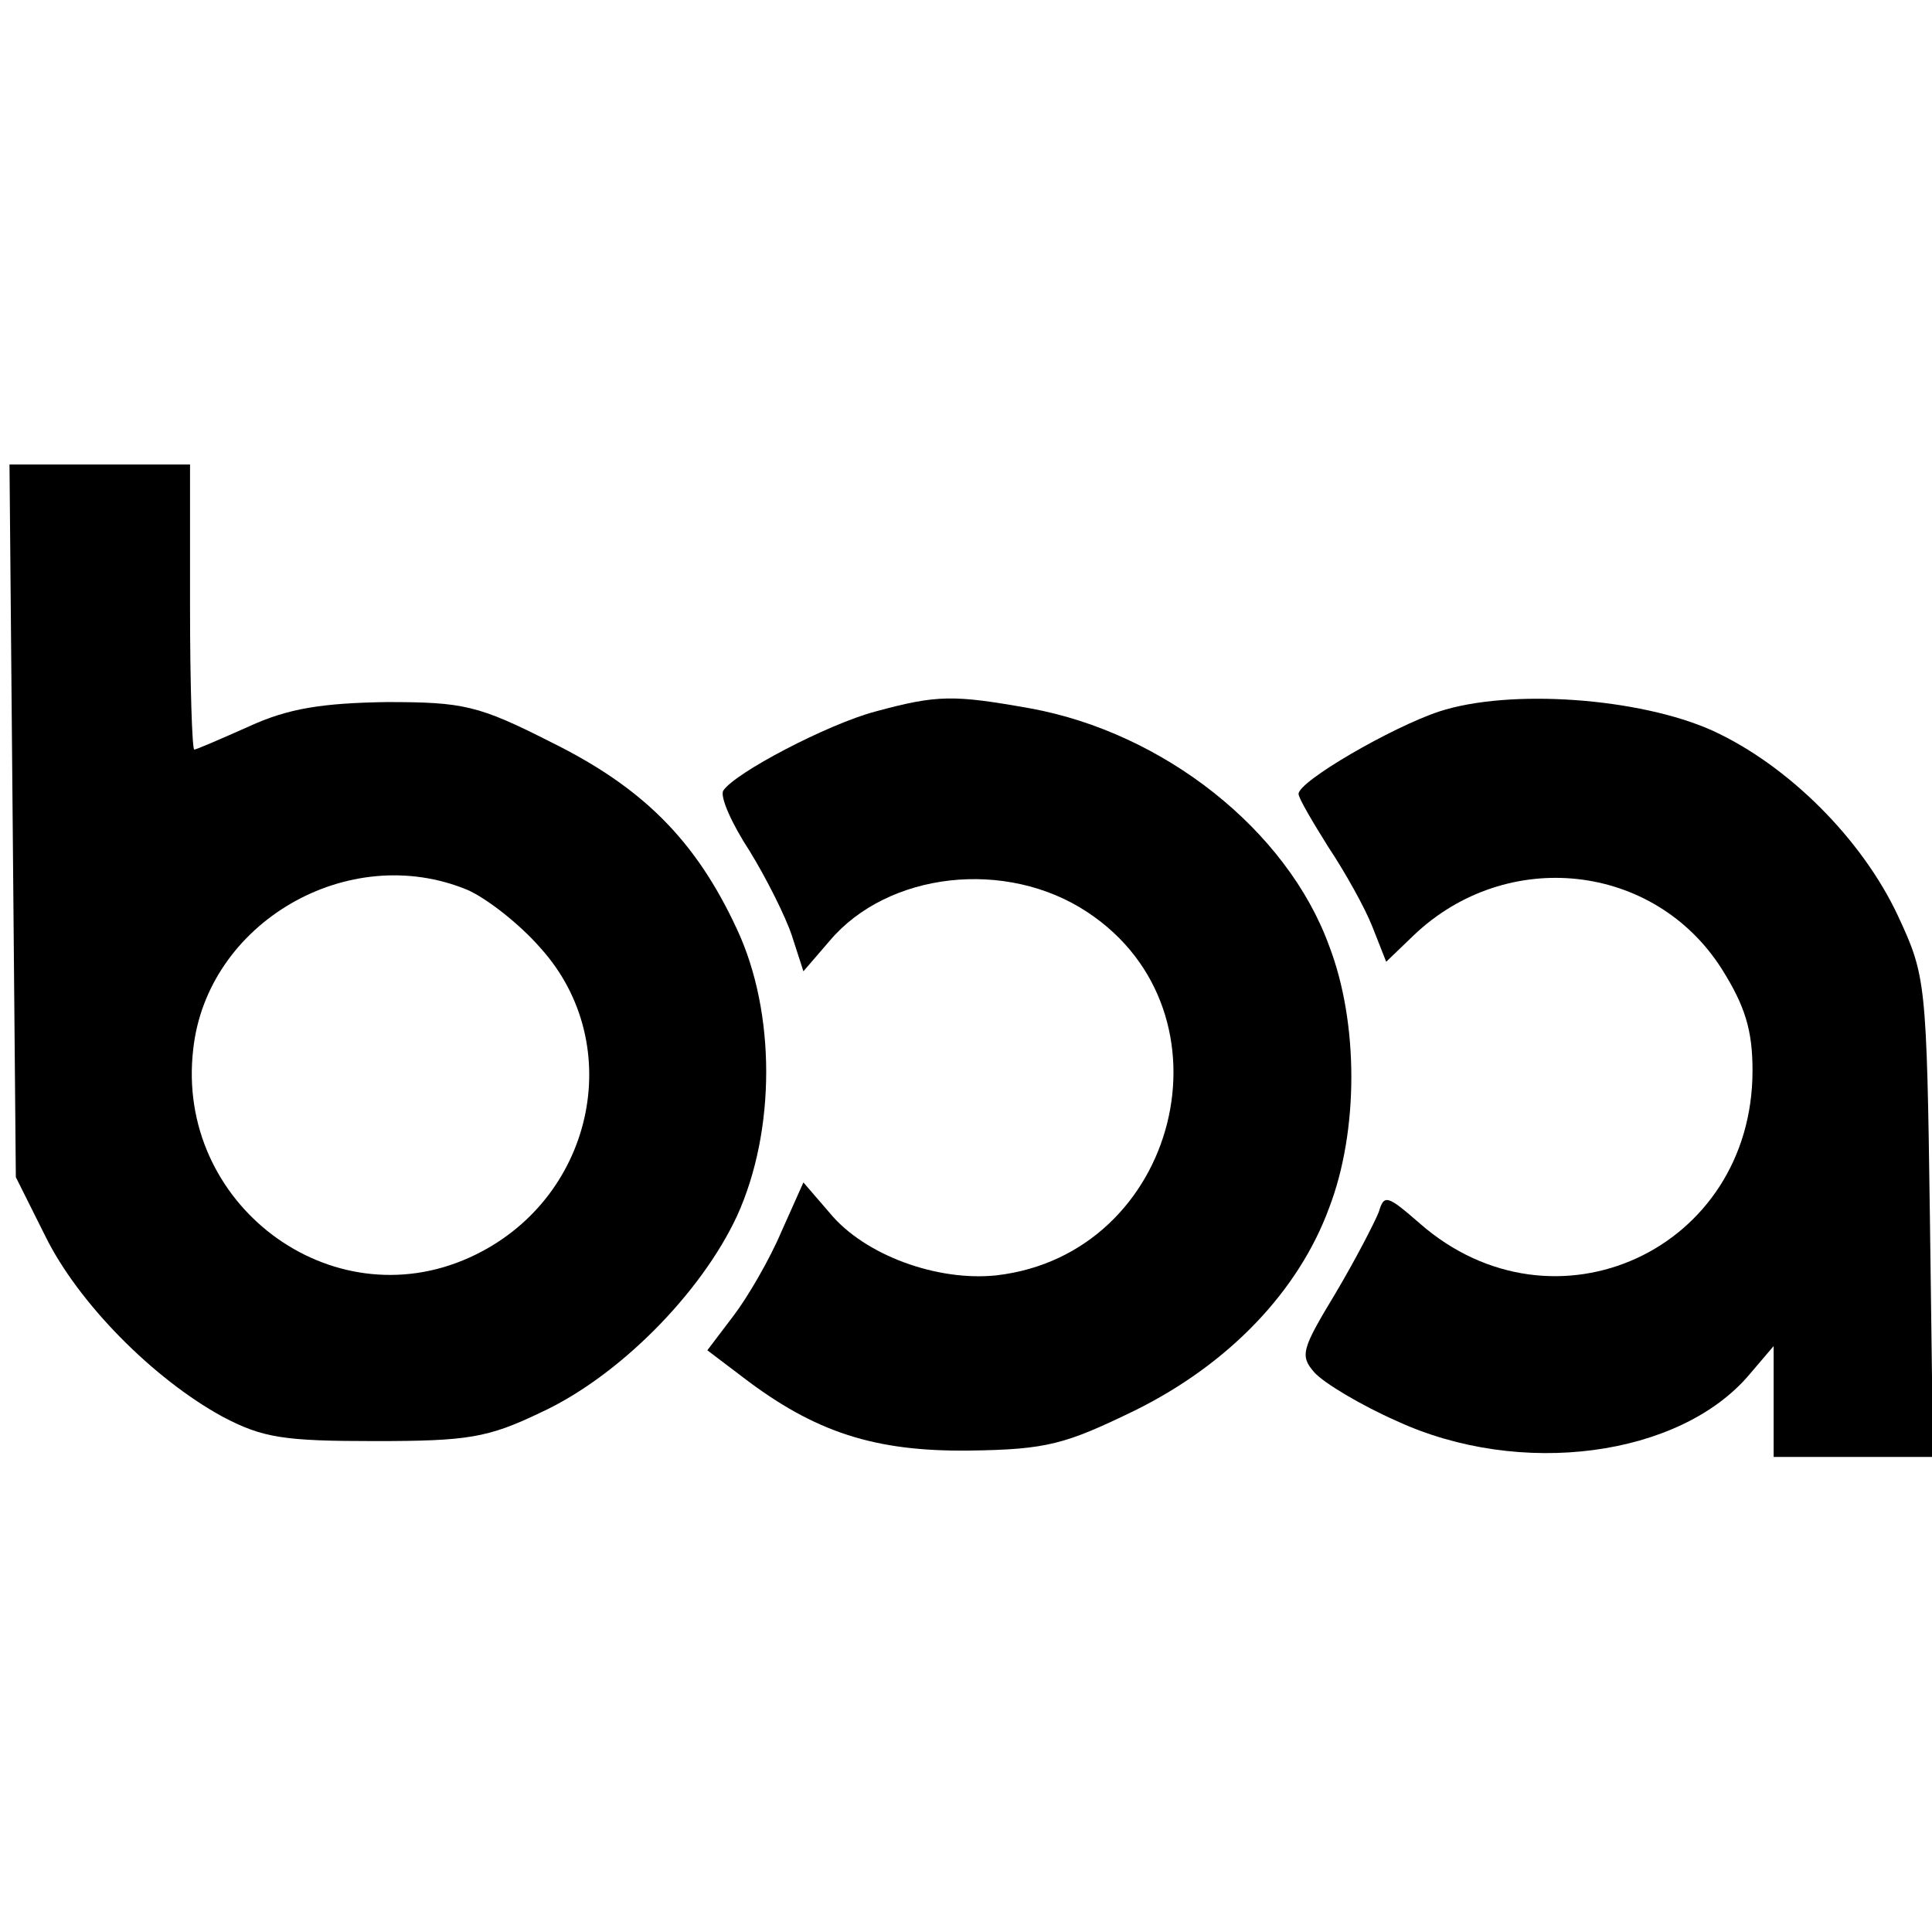
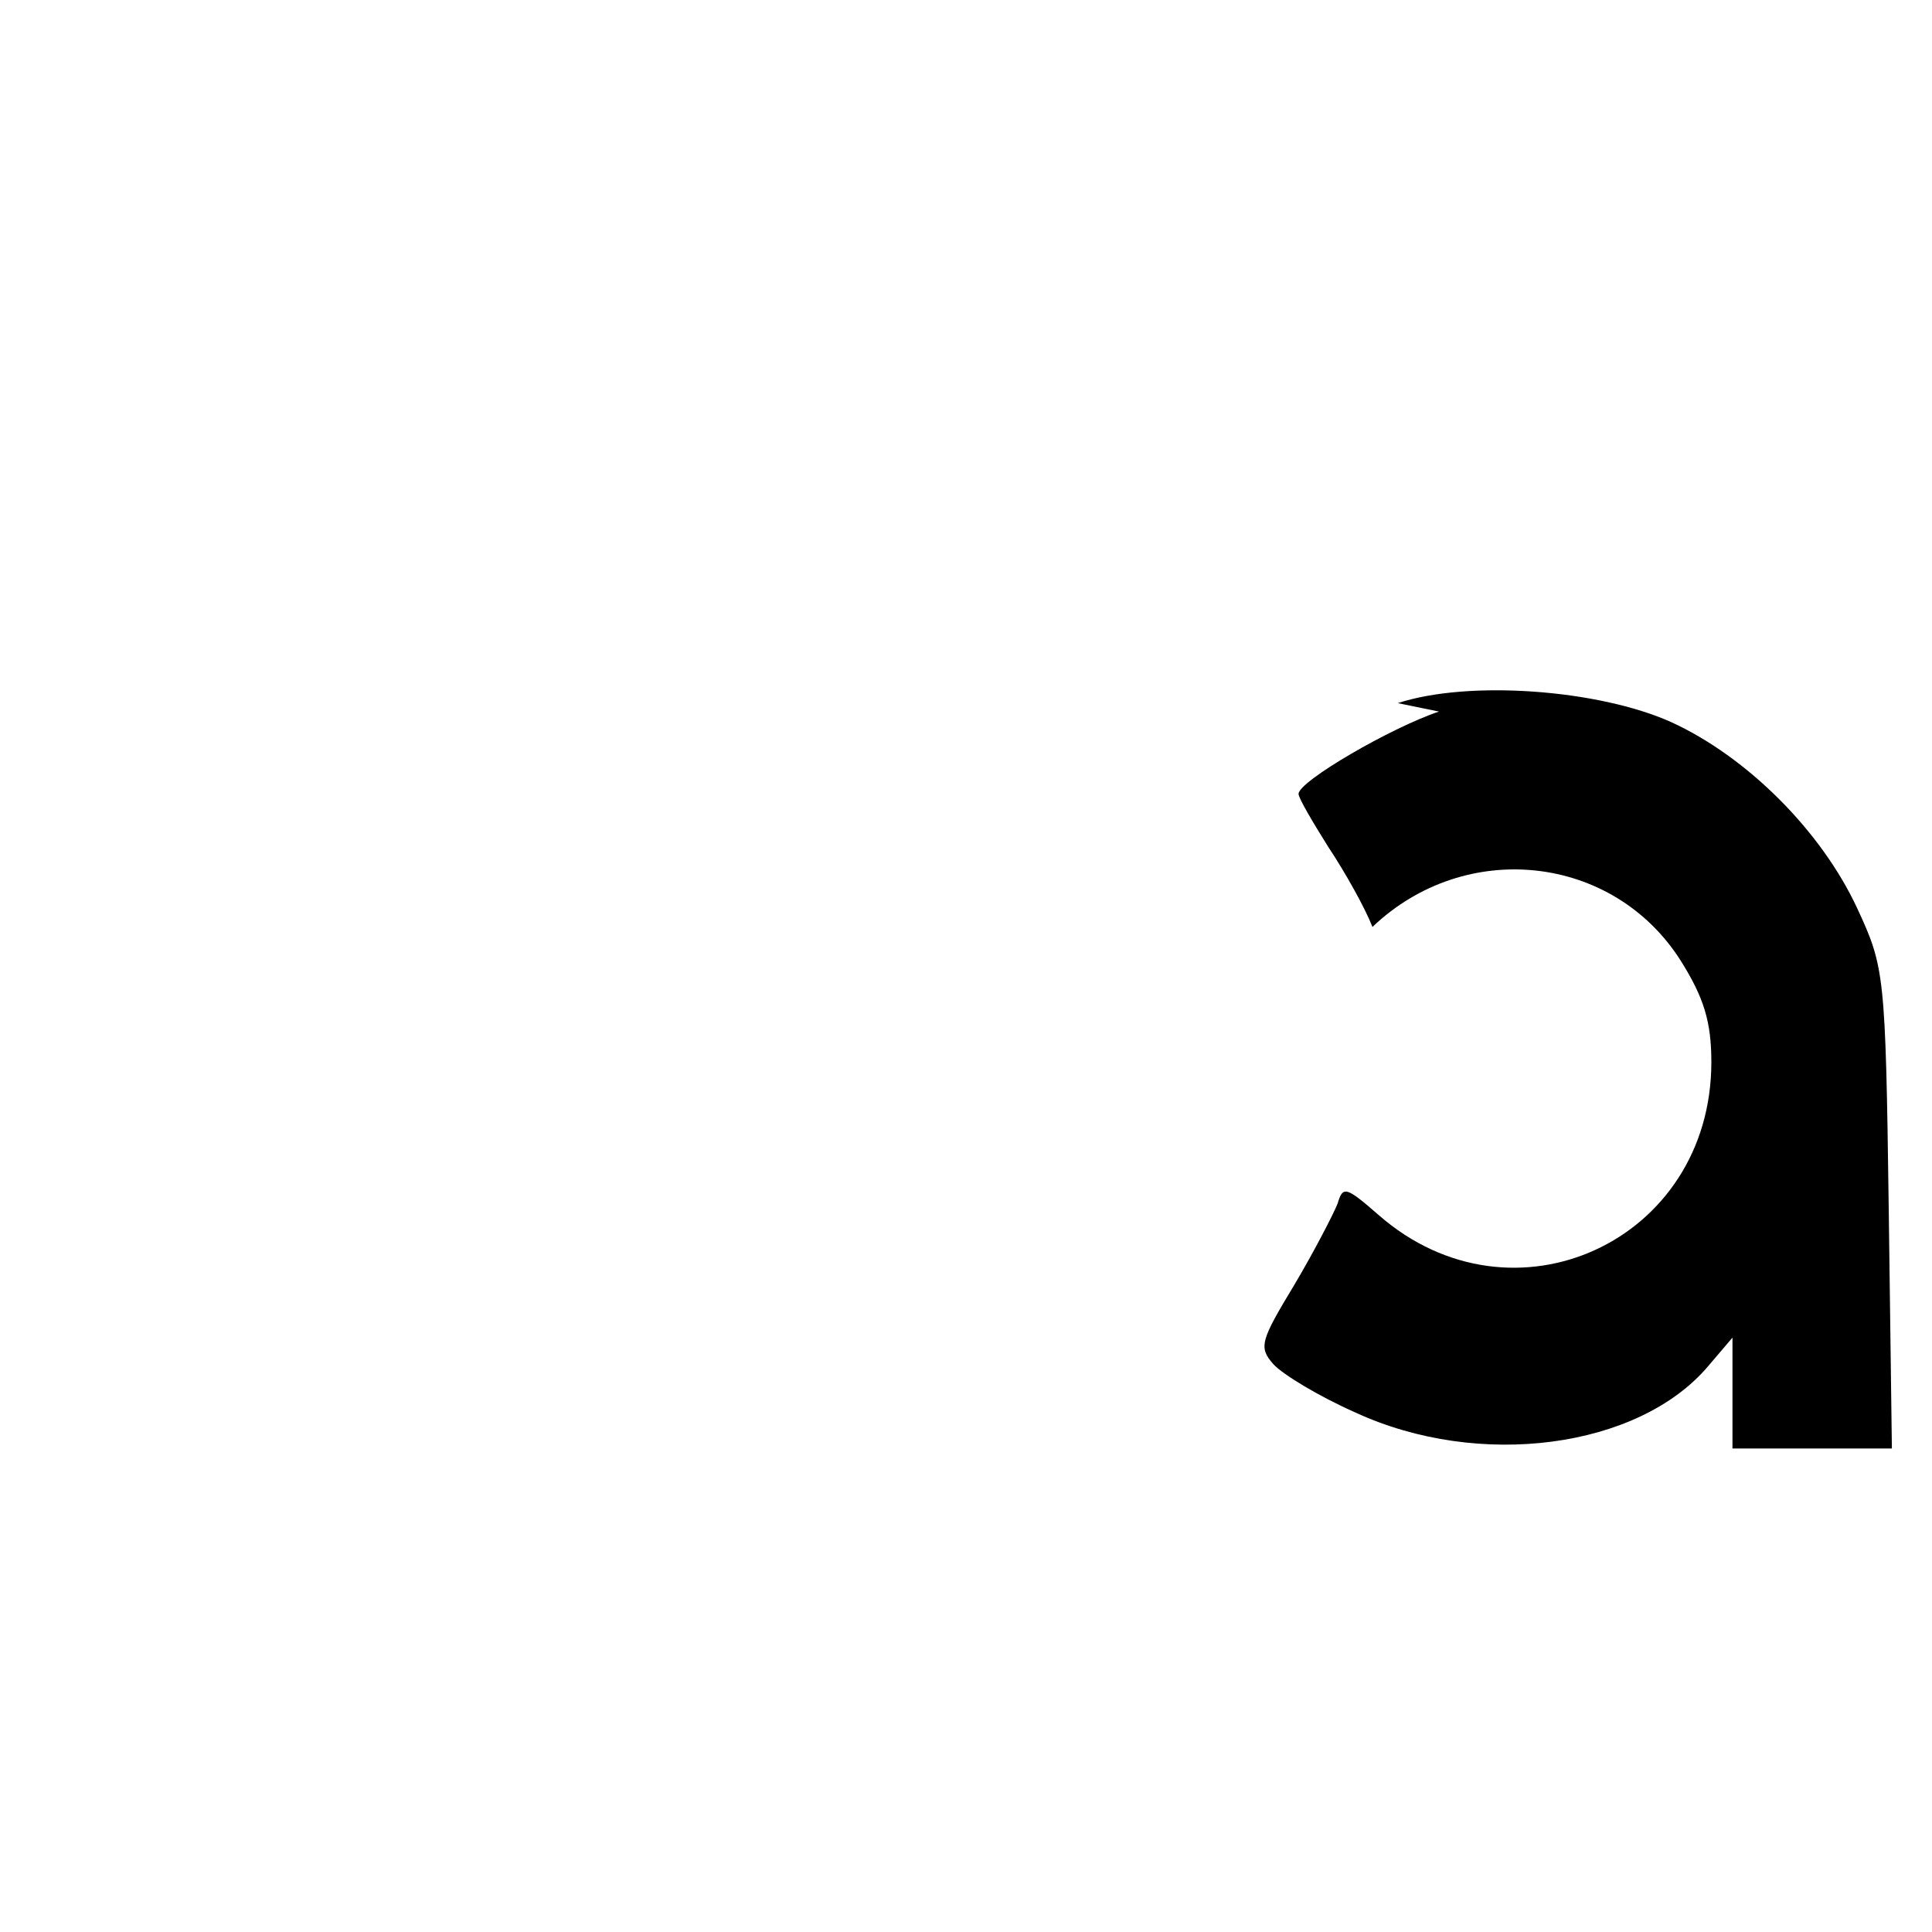
<svg xmlns="http://www.w3.org/2000/svg" version="1.0" width="183pt" height="183pt" viewBox="0 0 183 183" preserveAspectRatio="xMidYMid meet">
  <g transform="translate(0,183) scale(0.1,-0.1)" fill="#000000" stroke="none">
-     <path d="M12 1053 l3 -338 28 -56 c31 -63 102 -135 168 -171 38 -20 58 -23 144 -23 88 0 107 3 157 27 74 34 152 113 186 186 37 81 37 193 0 272 -39 84 -89 134 -176 177 -69 35 -83 38 -156 38 -61 -1 -93 -6 -130 -23 -27 -12 -50 -22 -52 -22 -2 0 -4 61 -4 135 l0 135 -85 0 -86 0 3 -337z m431 -66 c18 -8 49 -32 69 -55 83 -92 50 -240 -67 -293 -132 -60 -279 51 -262 197 13 120 147 198 260 151z" />
-     <path d="M829 1156 c-45 -12 -133 -58 -144 -75 -3 -6 8 -31 25 -57 16 -26 34 -62 40 -80 l11 -34 25 29 c55 65 167 78 244 27 144 -95 86 -324 -86 -344 -56 -6 -125 19 -158 59 l-25 29 -21 -47 c-11 -26 -32 -62 -45 -79 l-25 -33 33 -25 c69 -53 126 -71 215 -70 74 1 91 6 157 38 89 44 155 113 184 192 28 73 28 175 0 248 -40 110 -157 202 -283 225 -73 13 -88 13 -147 -3z" />
-     <path d="M1363 1156 c-45 -15 -133 -66 -133 -78 0 -4 13 -26 28 -50 16 -24 35 -58 42 -76 l13 -33 26 25 c88 84 228 69 292 -32 22 -35 29 -58 29 -96 0 -170 -188 -256 -315 -145 -31 27 -34 28 -39 11 -4 -10 -22 -45 -41 -77 -32 -53 -34 -59 -20 -75 9 -10 44 -31 78 -46 117 -54 268 -34 334 44 l23 27 0 -52 0 -53 76 0 75 0 -3 228 c-3 222 -4 228 -30 284 -34 73 -104 143 -176 176 -69 31 -192 40 -259 18z" />
+     <path d="M1363 1156 c-45 -15 -133 -66 -133 -78 0 -4 13 -26 28 -50 16 -24 35 -58 42 -76 c88 84 228 69 292 -32 22 -35 29 -58 29 -96 0 -170 -188 -256 -315 -145 -31 27 -34 28 -39 11 -4 -10 -22 -45 -41 -77 -32 -53 -34 -59 -20 -75 9 -10 44 -31 78 -46 117 -54 268 -34 334 44 l23 27 0 -52 0 -53 76 0 75 0 -3 228 c-3 222 -4 228 -30 284 -34 73 -104 143 -176 176 -69 31 -192 40 -259 18z" />
  </g>
</svg>